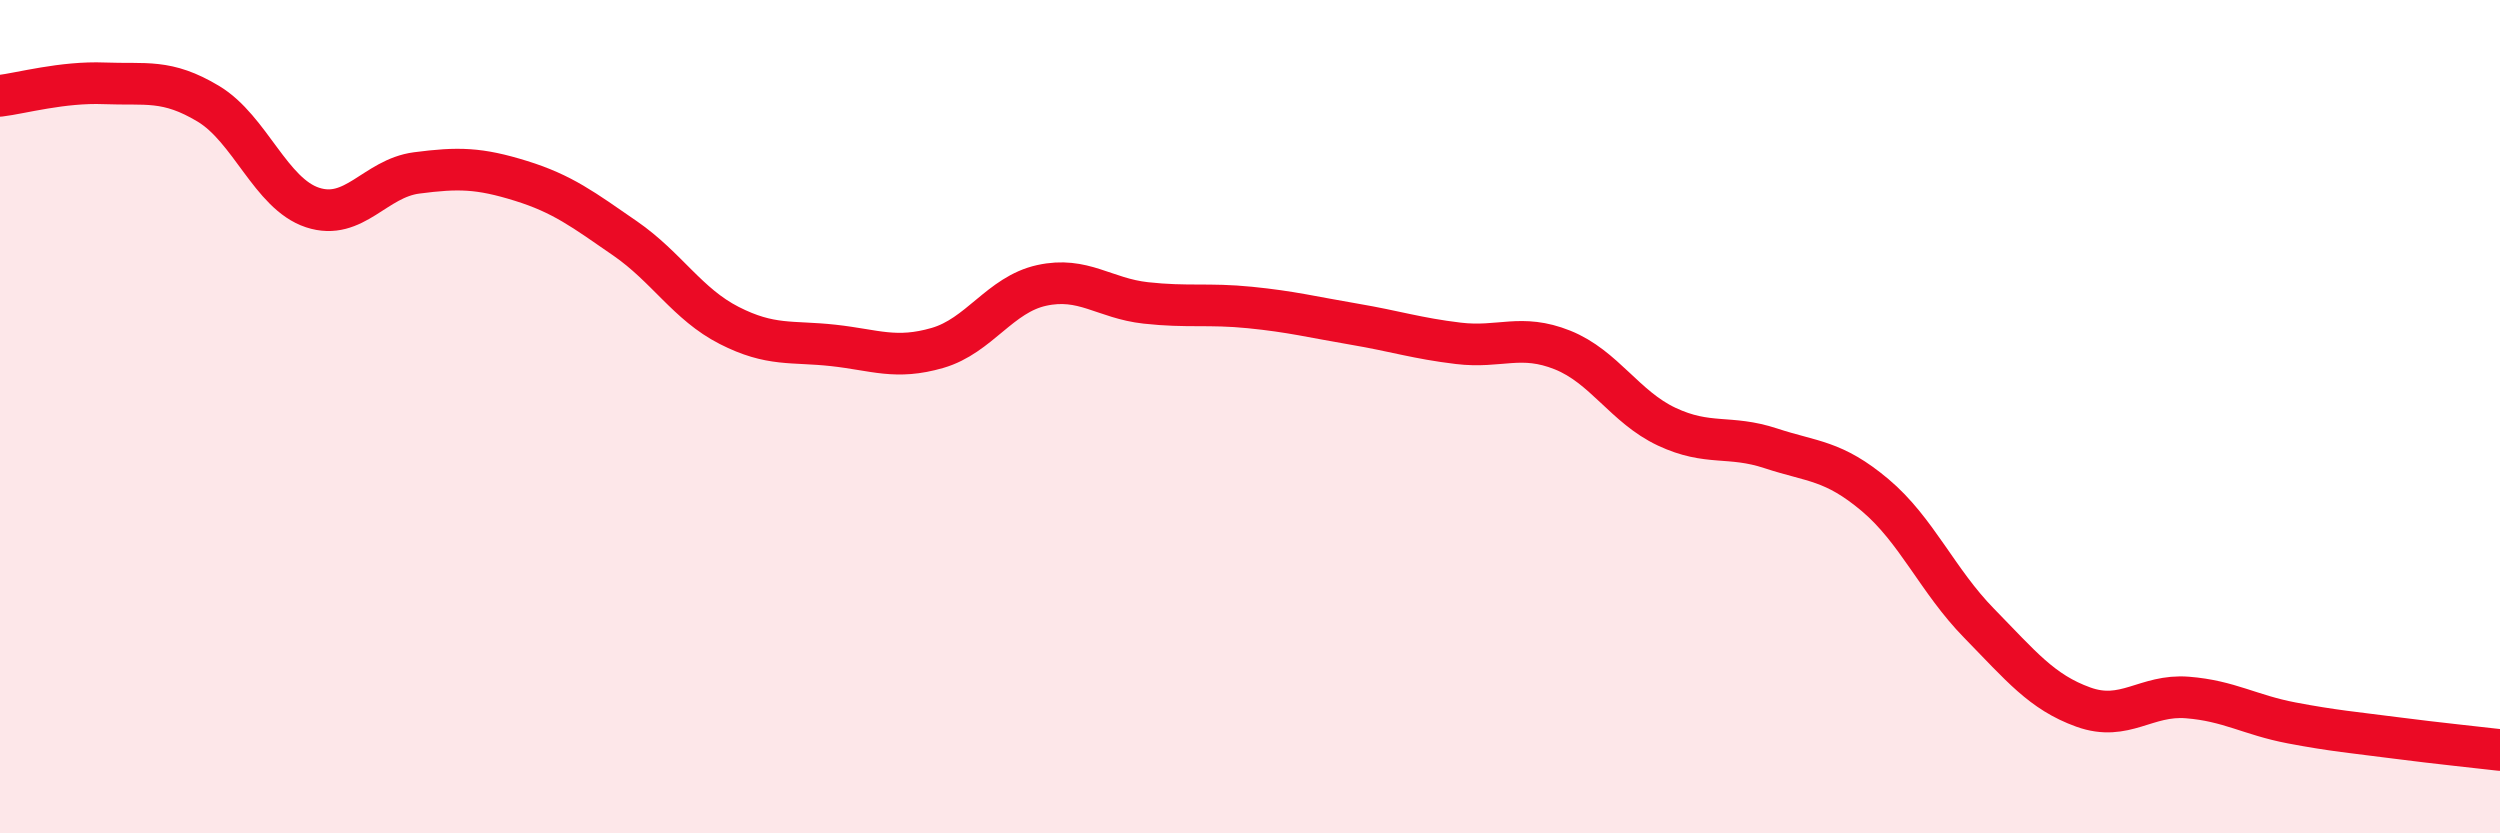
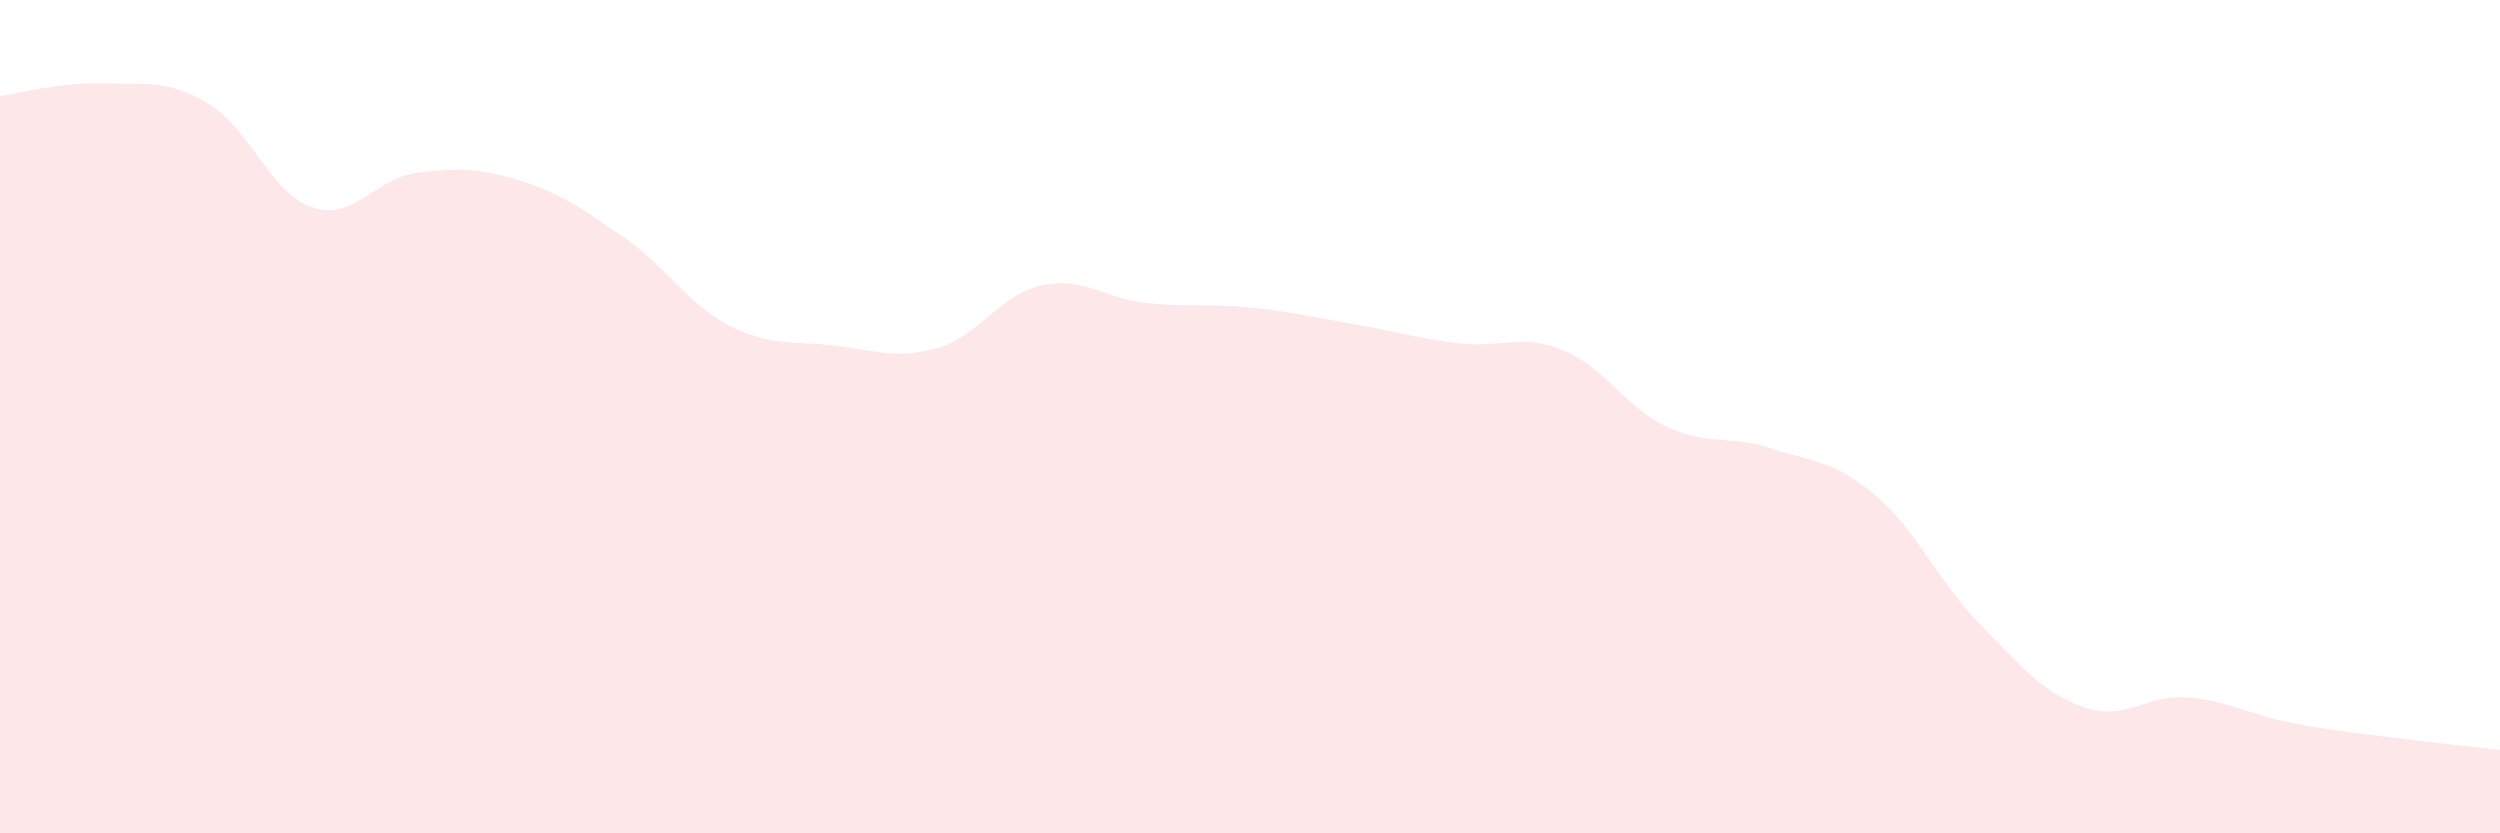
<svg xmlns="http://www.w3.org/2000/svg" width="60" height="20" viewBox="0 0 60 20">
  <path d="M 0,2.3 C 0.5,2.24 1.5,1.96 2.5,2 C 3.5,2.04 4,1.89 5,2.49 C 6,3.09 6.5,4.65 7.5,4.98 C 8.5,5.31 9,4.28 10,4.15 C 11,4.02 11.5,4.03 12.5,4.34 C 13.5,4.65 14,5.03 15,5.72 C 16,6.41 16.5,7.3 17.5,7.81 C 18.5,8.32 19,8.18 20,8.29 C 21,8.4 21.5,8.64 22.5,8.35 C 23.5,8.06 24,7.07 25,6.85 C 26,6.63 26.5,7.16 27.5,7.27 C 28.5,7.38 29,7.28 30,7.38 C 31,7.48 31.5,7.61 32.5,7.78 C 33.5,7.95 34,8.12 35,8.24 C 36,8.36 36.5,8 37.5,8.4 C 38.5,8.8 39,9.77 40,10.24 C 41,10.71 41.5,10.43 42.5,10.76 C 43.5,11.09 44,11.04 45,11.88 C 46,12.72 46.5,13.94 47.5,14.96 C 48.5,15.98 49,16.61 50,16.97 C 51,17.33 51.5,16.66 52.5,16.74 C 53.5,16.82 54,17.16 55,17.35 C 56,17.54 56.5,17.58 57.5,17.71 C 58.5,17.84 59.5,17.94 60,18L60 20L0 20Z" fill="#EB0A25" opacity="0.1" stroke-linecap="round" stroke-linejoin="round" />
-   <path d="M 0,2.3 C 0.5,2.24 1.5,1.96 2.5,2 C 3.5,2.04 4,1.89 5,2.49 C 6,3.09 6.5,4.65 7.5,4.98 C 8.5,5.31 9,4.28 10,4.15 C 11,4.02 11.5,4.03 12.5,4.34 C 13.5,4.65 14,5.03 15,5.72 C 16,6.41 16.5,7.3 17.5,7.81 C 18.5,8.32 19,8.18 20,8.29 C 21,8.4 21.5,8.64 22.5,8.35 C 23.5,8.06 24,7.07 25,6.85 C 26,6.63 26.5,7.16 27.5,7.27 C 28.5,7.38 29,7.28 30,7.38 C 31,7.48 31.5,7.61 32.5,7.78 C 33.5,7.95 34,8.12 35,8.24 C 36,8.36 36.5,8 37.5,8.4 C 38.5,8.8 39,9.77 40,10.24 C 41,10.71 41.5,10.43 42.5,10.76 C 43.5,11.09 44,11.04 45,11.88 C 46,12.72 46.5,13.94 47.5,14.96 C 48.5,15.98 49,16.61 50,16.97 C 51,17.33 51.5,16.66 52.5,16.74 C 53.5,16.82 54,17.16 55,17.35 C 56,17.54 56.5,17.58 57.5,17.71 C 58.5,17.84 59.5,17.94 60,18" stroke="#EB0A25" stroke-width="1" fill="none" stroke-linecap="round" stroke-linejoin="round" />
</svg>